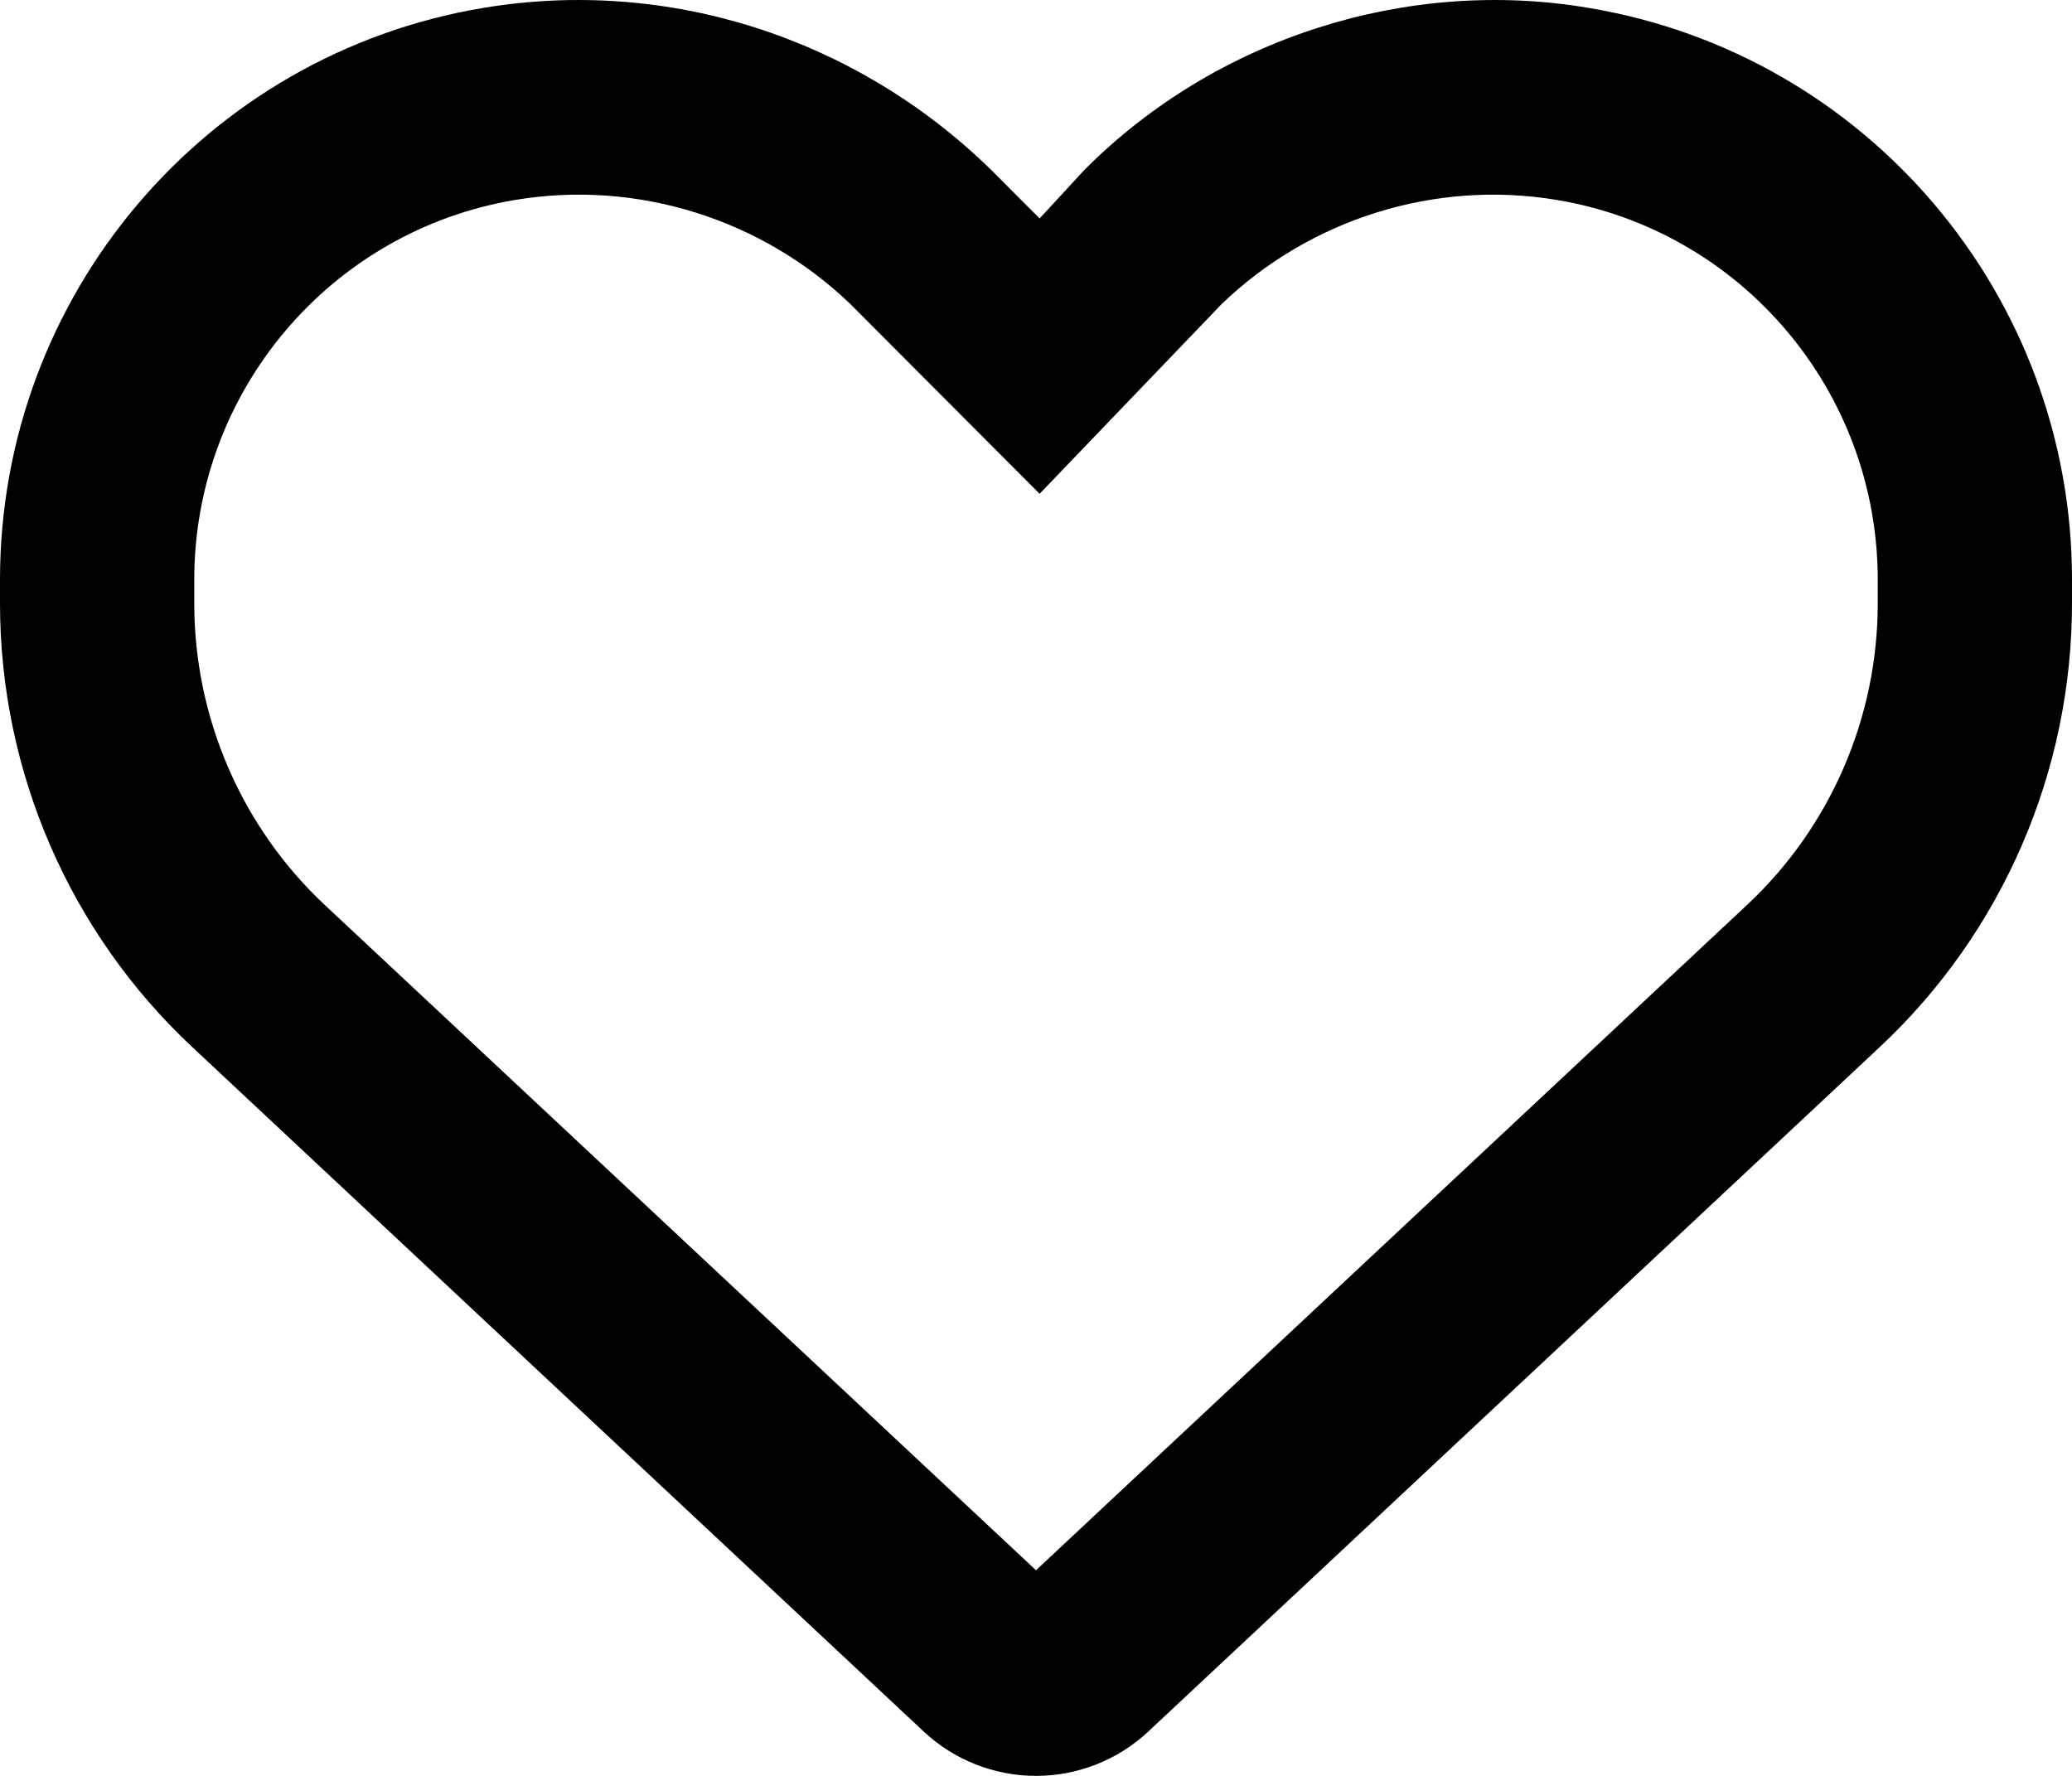
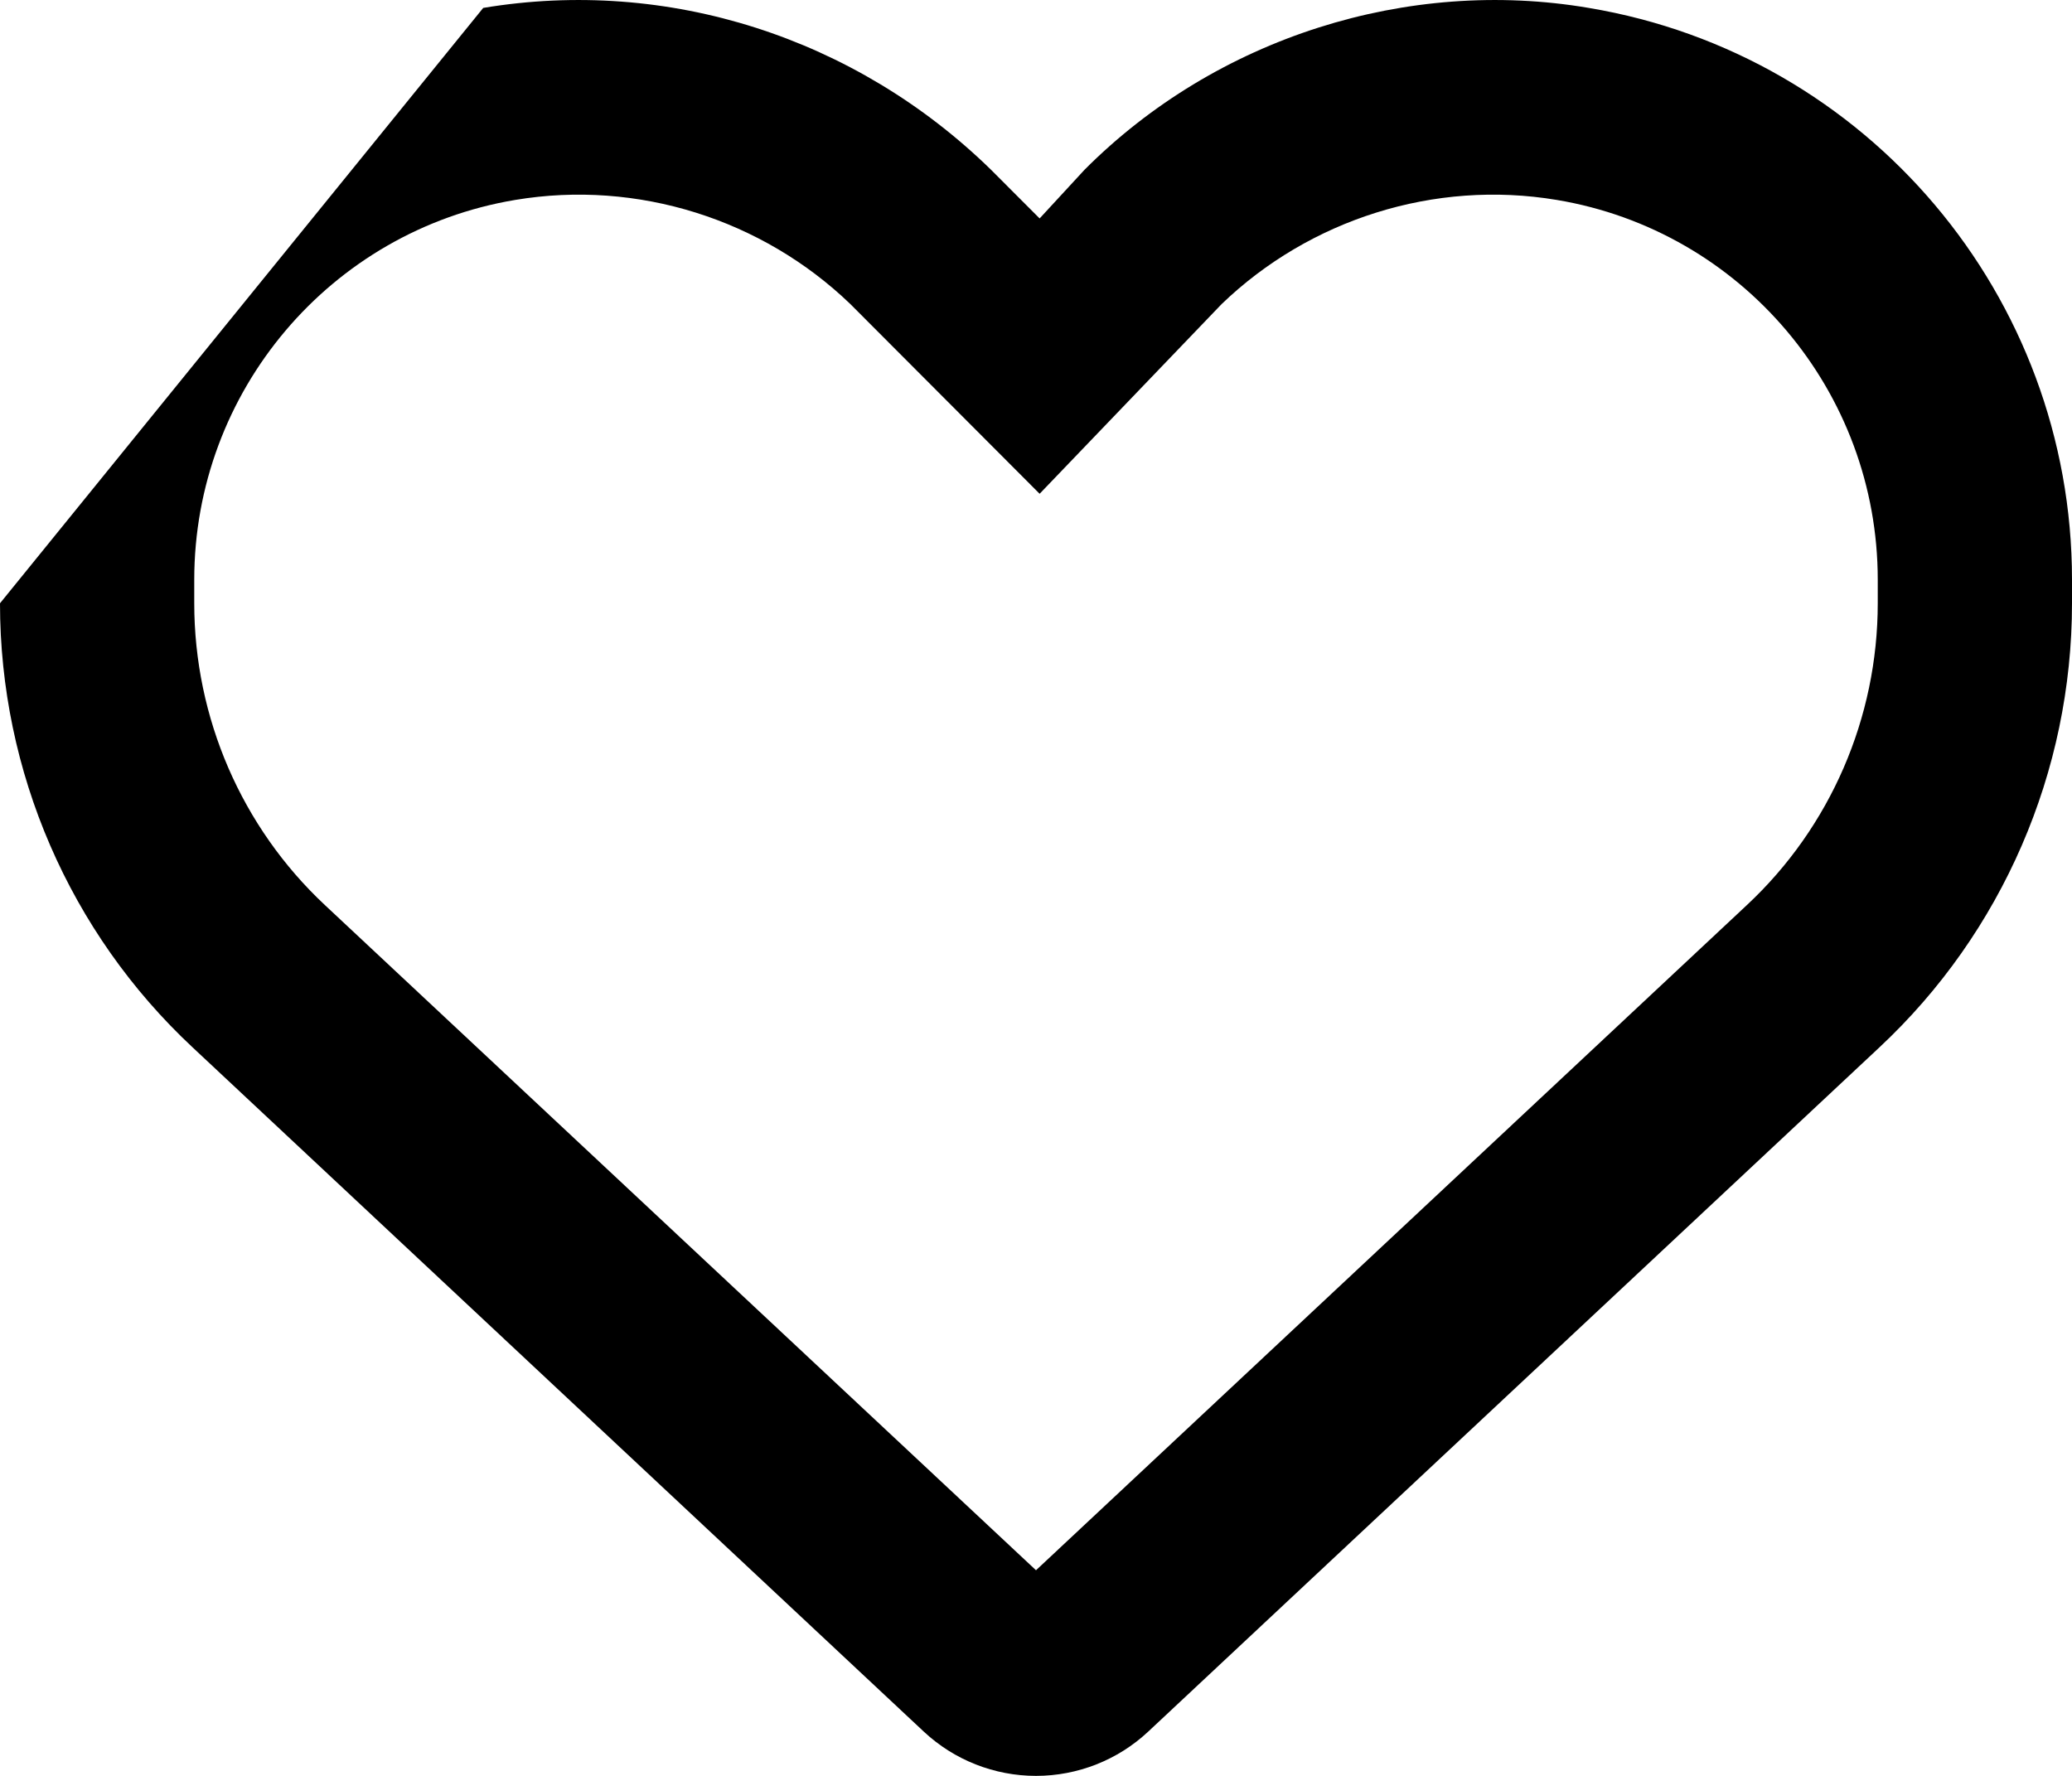
<svg xmlns="http://www.w3.org/2000/svg" width="28px" height="24px" viewBox="0 0 28 24" version="1.1">
  <title>Group</title>
  <g id="Symbols" stroke="none" stroke-width="1" fill="none" fill-rule="evenodd">
    <g id="Navbar" transform="translate(-1223, -36)" fill="#000000" fill-rule="nonzero">
      <g id="Group" transform="translate(1237, 48) scale(-1, 1) translate(-1237, -48) translate(1223, 36)">
-         <path d="M13.344,2.294 L13.951,2.952 L14.607,2.295 C16.439,0.505 18.977,-0.309 21.47,0.107 C25.238,0.736 28,4.004 28,7.835 L28,8.153 C28,10.428 27.059,12.604 25.397,14.155 L15.515,23.403 C15.105,23.786 14.563,24 14,24 C13.437,24 12.895,23.786 12.485,23.403 L2.603,14.155 C0.942,12.604 0,10.428 0,8.153 L0,7.835 C0,4.004 2.763,0.736 6.53,0.107 C8.974,-0.309 11.561,0.505 13.344,2.294 C13.295,2.294 13.344,2.294 13.344,2.294 L13.344,2.294 Z M13.951,6.673 L11.49,4.108 C10.303,2.967 8.619,2.425 6.962,2.702 C4.46,3.12 2.625,5.292 2.625,7.835 L2.625,8.153 C2.625,9.699 3.265,11.179 4.394,12.232 L14,21.221 L23.609,12.232 C24.735,11.179 25.375,9.699 25.375,8.153 L25.375,7.835 C25.375,5.292 23.538,3.12 21.038,2.702 C19.381,2.425 17.697,2.967 16.51,4.108 L13.951,6.673 Z" id="Shape" />
+         <path d="M13.344,2.294 L13.951,2.952 L14.607,2.295 C16.439,0.505 18.977,-0.309 21.47,0.107 L28,8.153 C28,10.428 27.059,12.604 25.397,14.155 L15.515,23.403 C15.105,23.786 14.563,24 14,24 C13.437,24 12.895,23.786 12.485,23.403 L2.603,14.155 C0.942,12.604 0,10.428 0,8.153 L0,7.835 C0,4.004 2.763,0.736 6.53,0.107 C8.974,-0.309 11.561,0.505 13.344,2.294 C13.295,2.294 13.344,2.294 13.344,2.294 L13.344,2.294 Z M13.951,6.673 L11.49,4.108 C10.303,2.967 8.619,2.425 6.962,2.702 C4.46,3.12 2.625,5.292 2.625,7.835 L2.625,8.153 C2.625,9.699 3.265,11.179 4.394,12.232 L14,21.221 L23.609,12.232 C24.735,11.179 25.375,9.699 25.375,8.153 L25.375,7.835 C25.375,5.292 23.538,3.12 21.038,2.702 C19.381,2.425 17.697,2.967 16.51,4.108 L13.951,6.673 Z" id="Shape" />
      </g>
    </g>
  </g>
</svg>